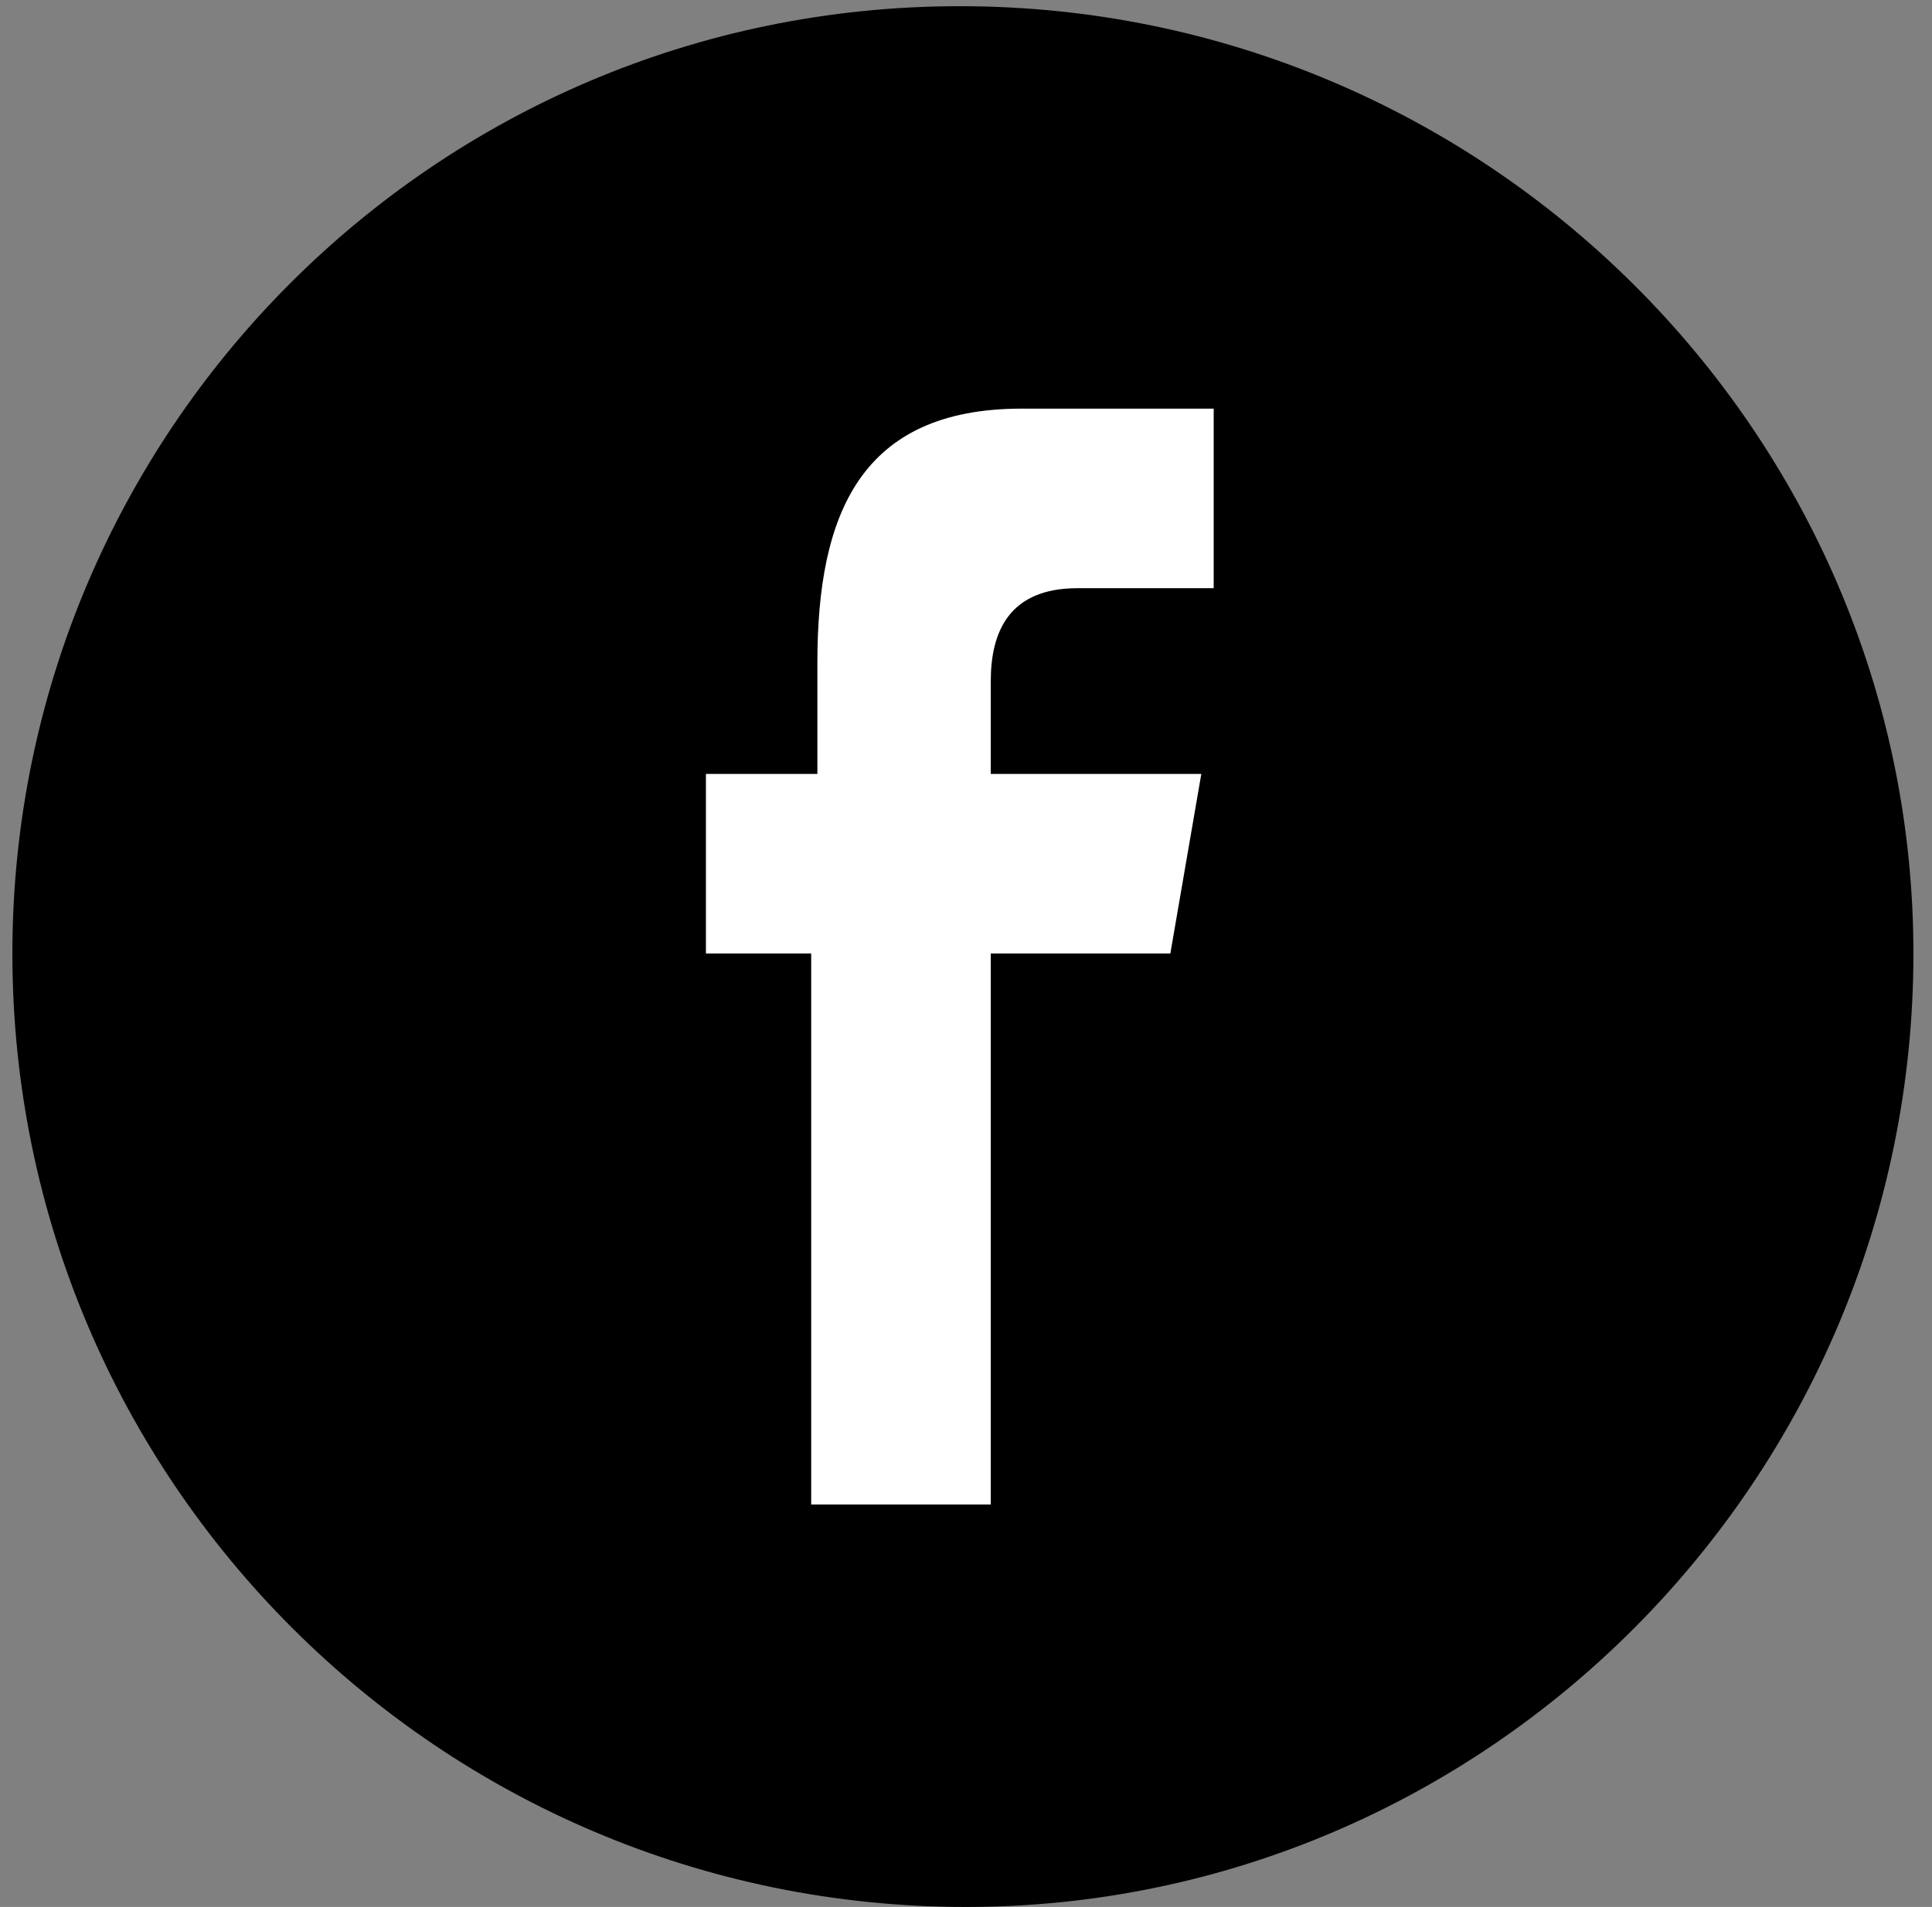
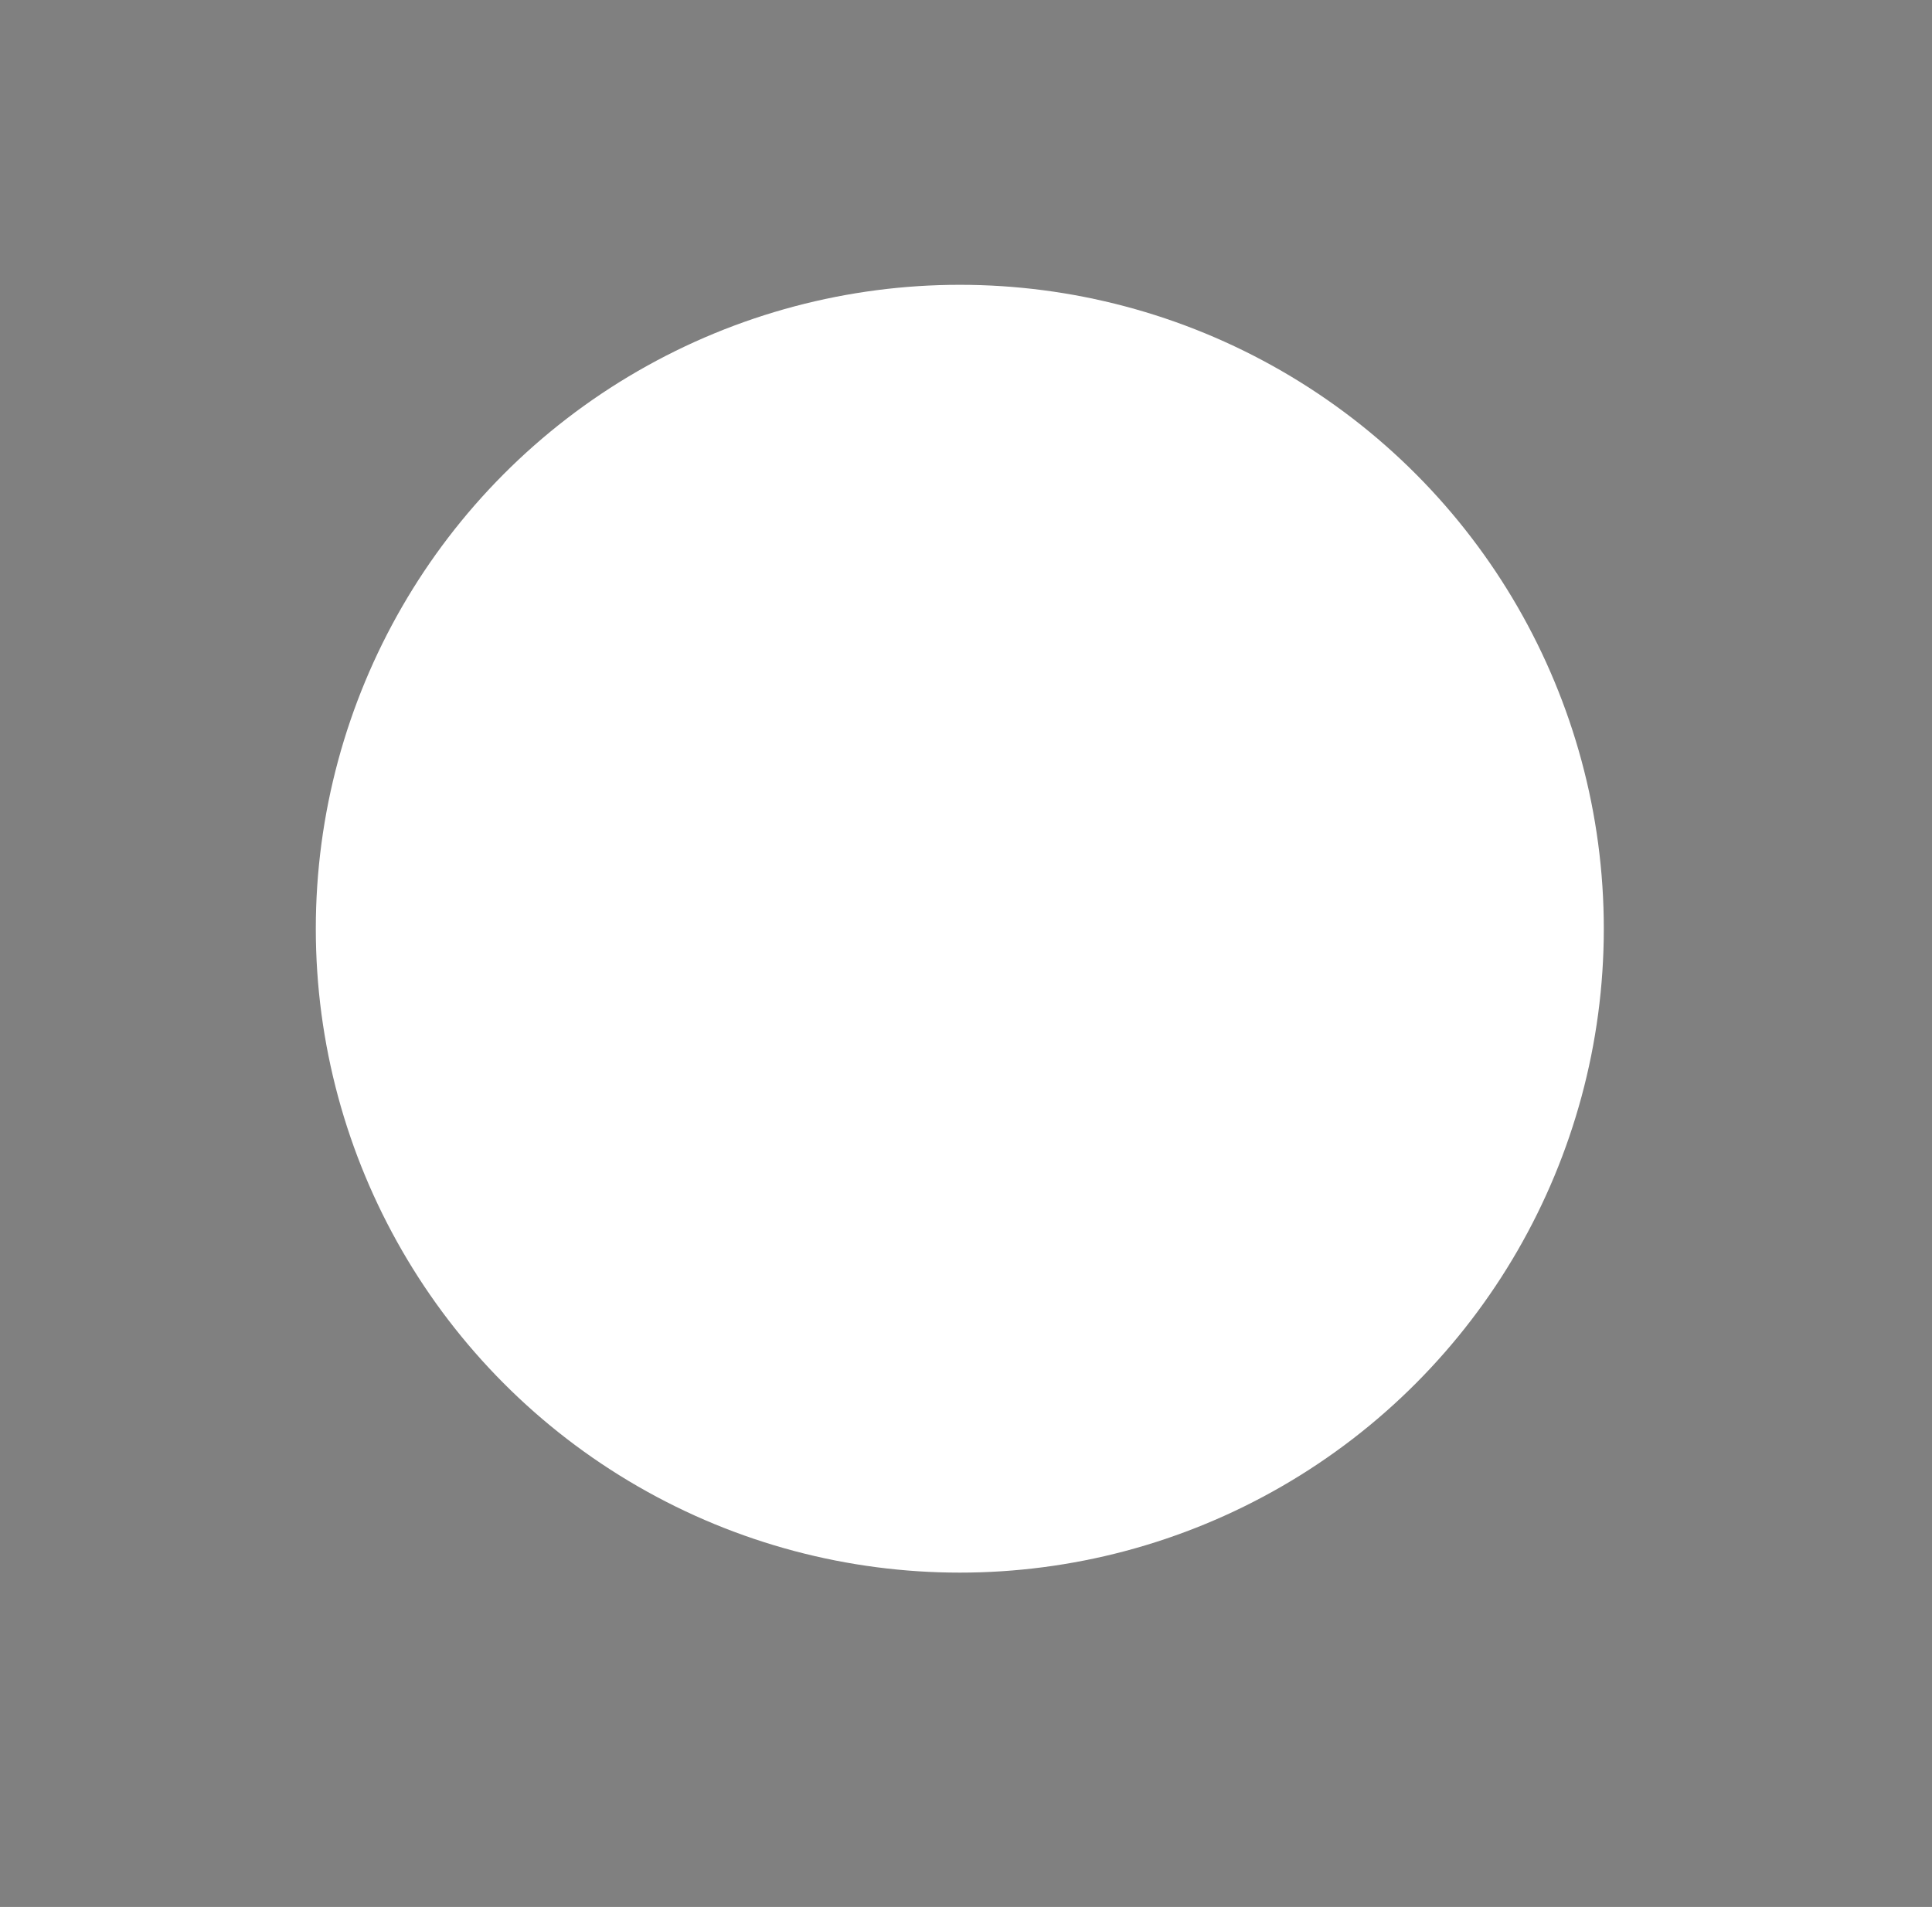
<svg xmlns="http://www.w3.org/2000/svg" version="1.1" id="Layer_1" x="0px" y="0px" width="31.2px" height="30.8px" viewBox="0 0 31.2 30.8" style="enable-background:new 0 0 31.2 30.8;" xml:space="preserve">
  <rect x="0" y="0" width="31.2" height="30.8" fill="#808080" stroke="none" />
  <style type="text/css">
	.st0{fill:#FFFFFF;}
</style>
  <circle class="st0" cx="15.5" cy="15" r="10.4" />
  <g>
-     <path d="M30.9,15.4C30.9,7,24,0.1,15.5,0.1S0.2,7,0.2,15.4c0,8.5,6.9,15.4,15.4,15.4C24,30.8,30.9,23.9,30.9,15.4z M11.4,15.4v-2.9   h1.8v-1.8c0-2.4,0.7-4.1,3.3-4.1h3.1v2.9h-2.2c-1.1,0-1.4,0.7-1.4,1.5v1.5h3.4l-0.5,2.9H16v8.9h-2.9v-8.9H11.4z" />
-   </g>
+     </g>
</svg>